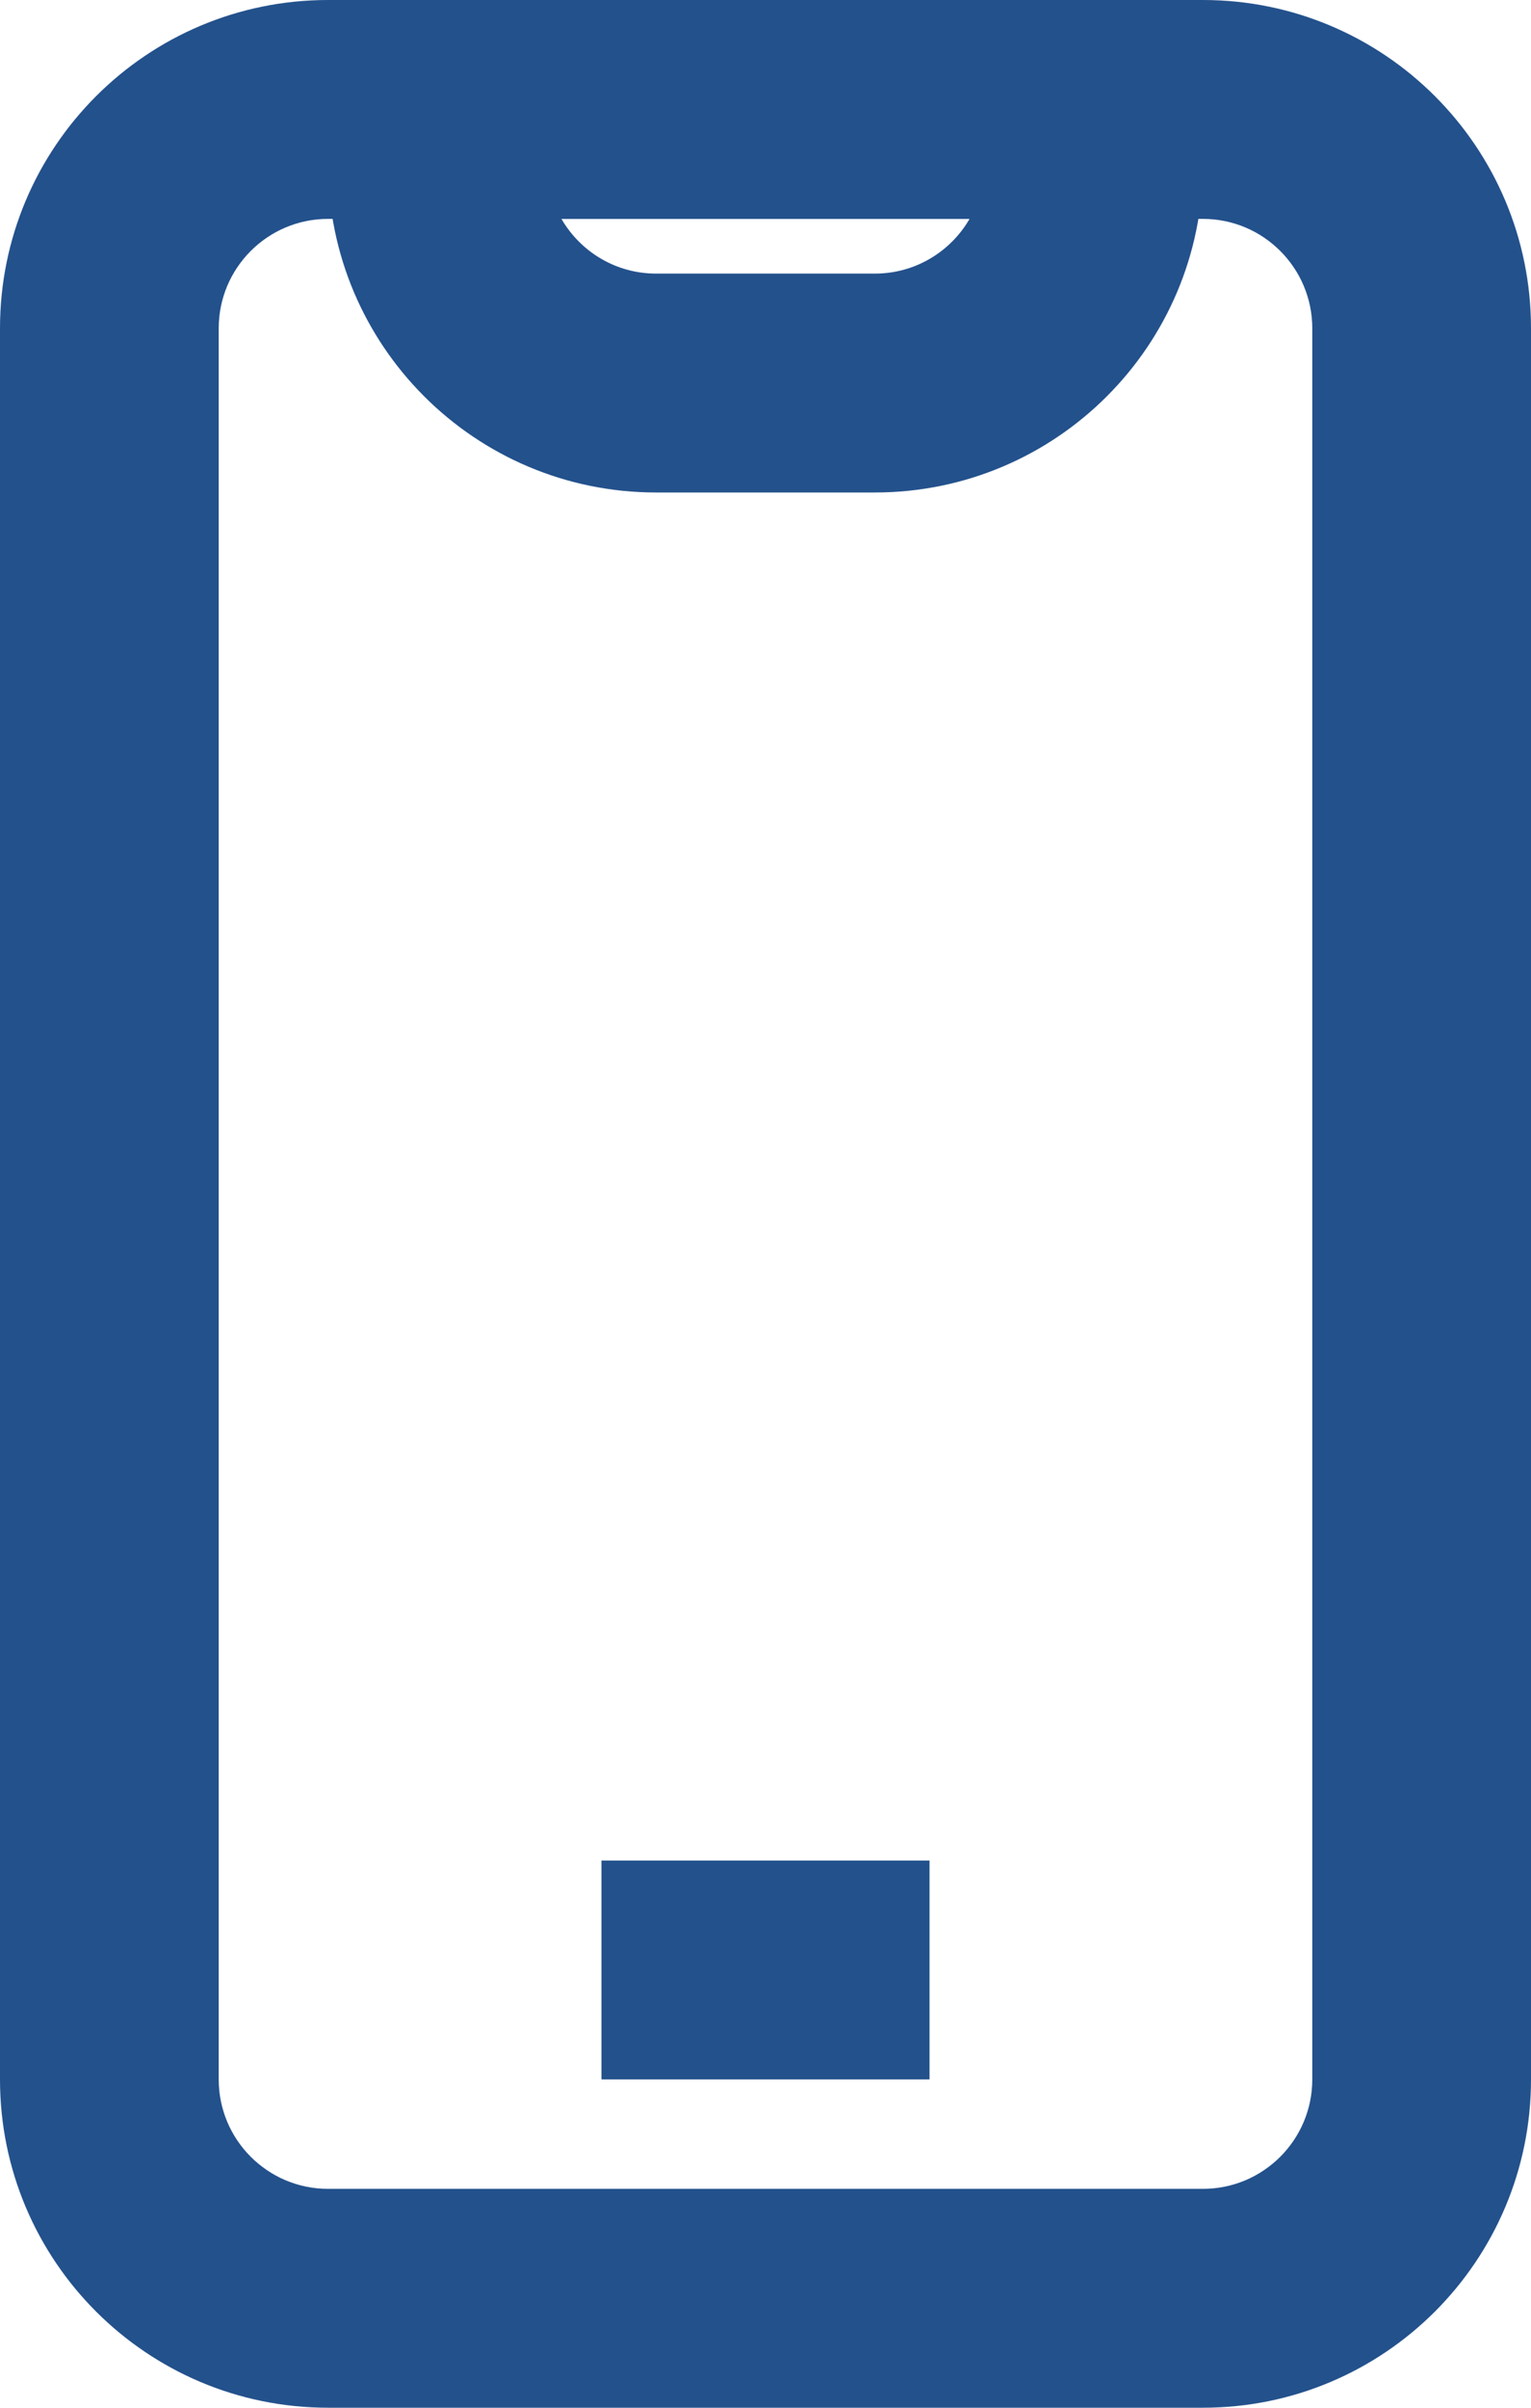
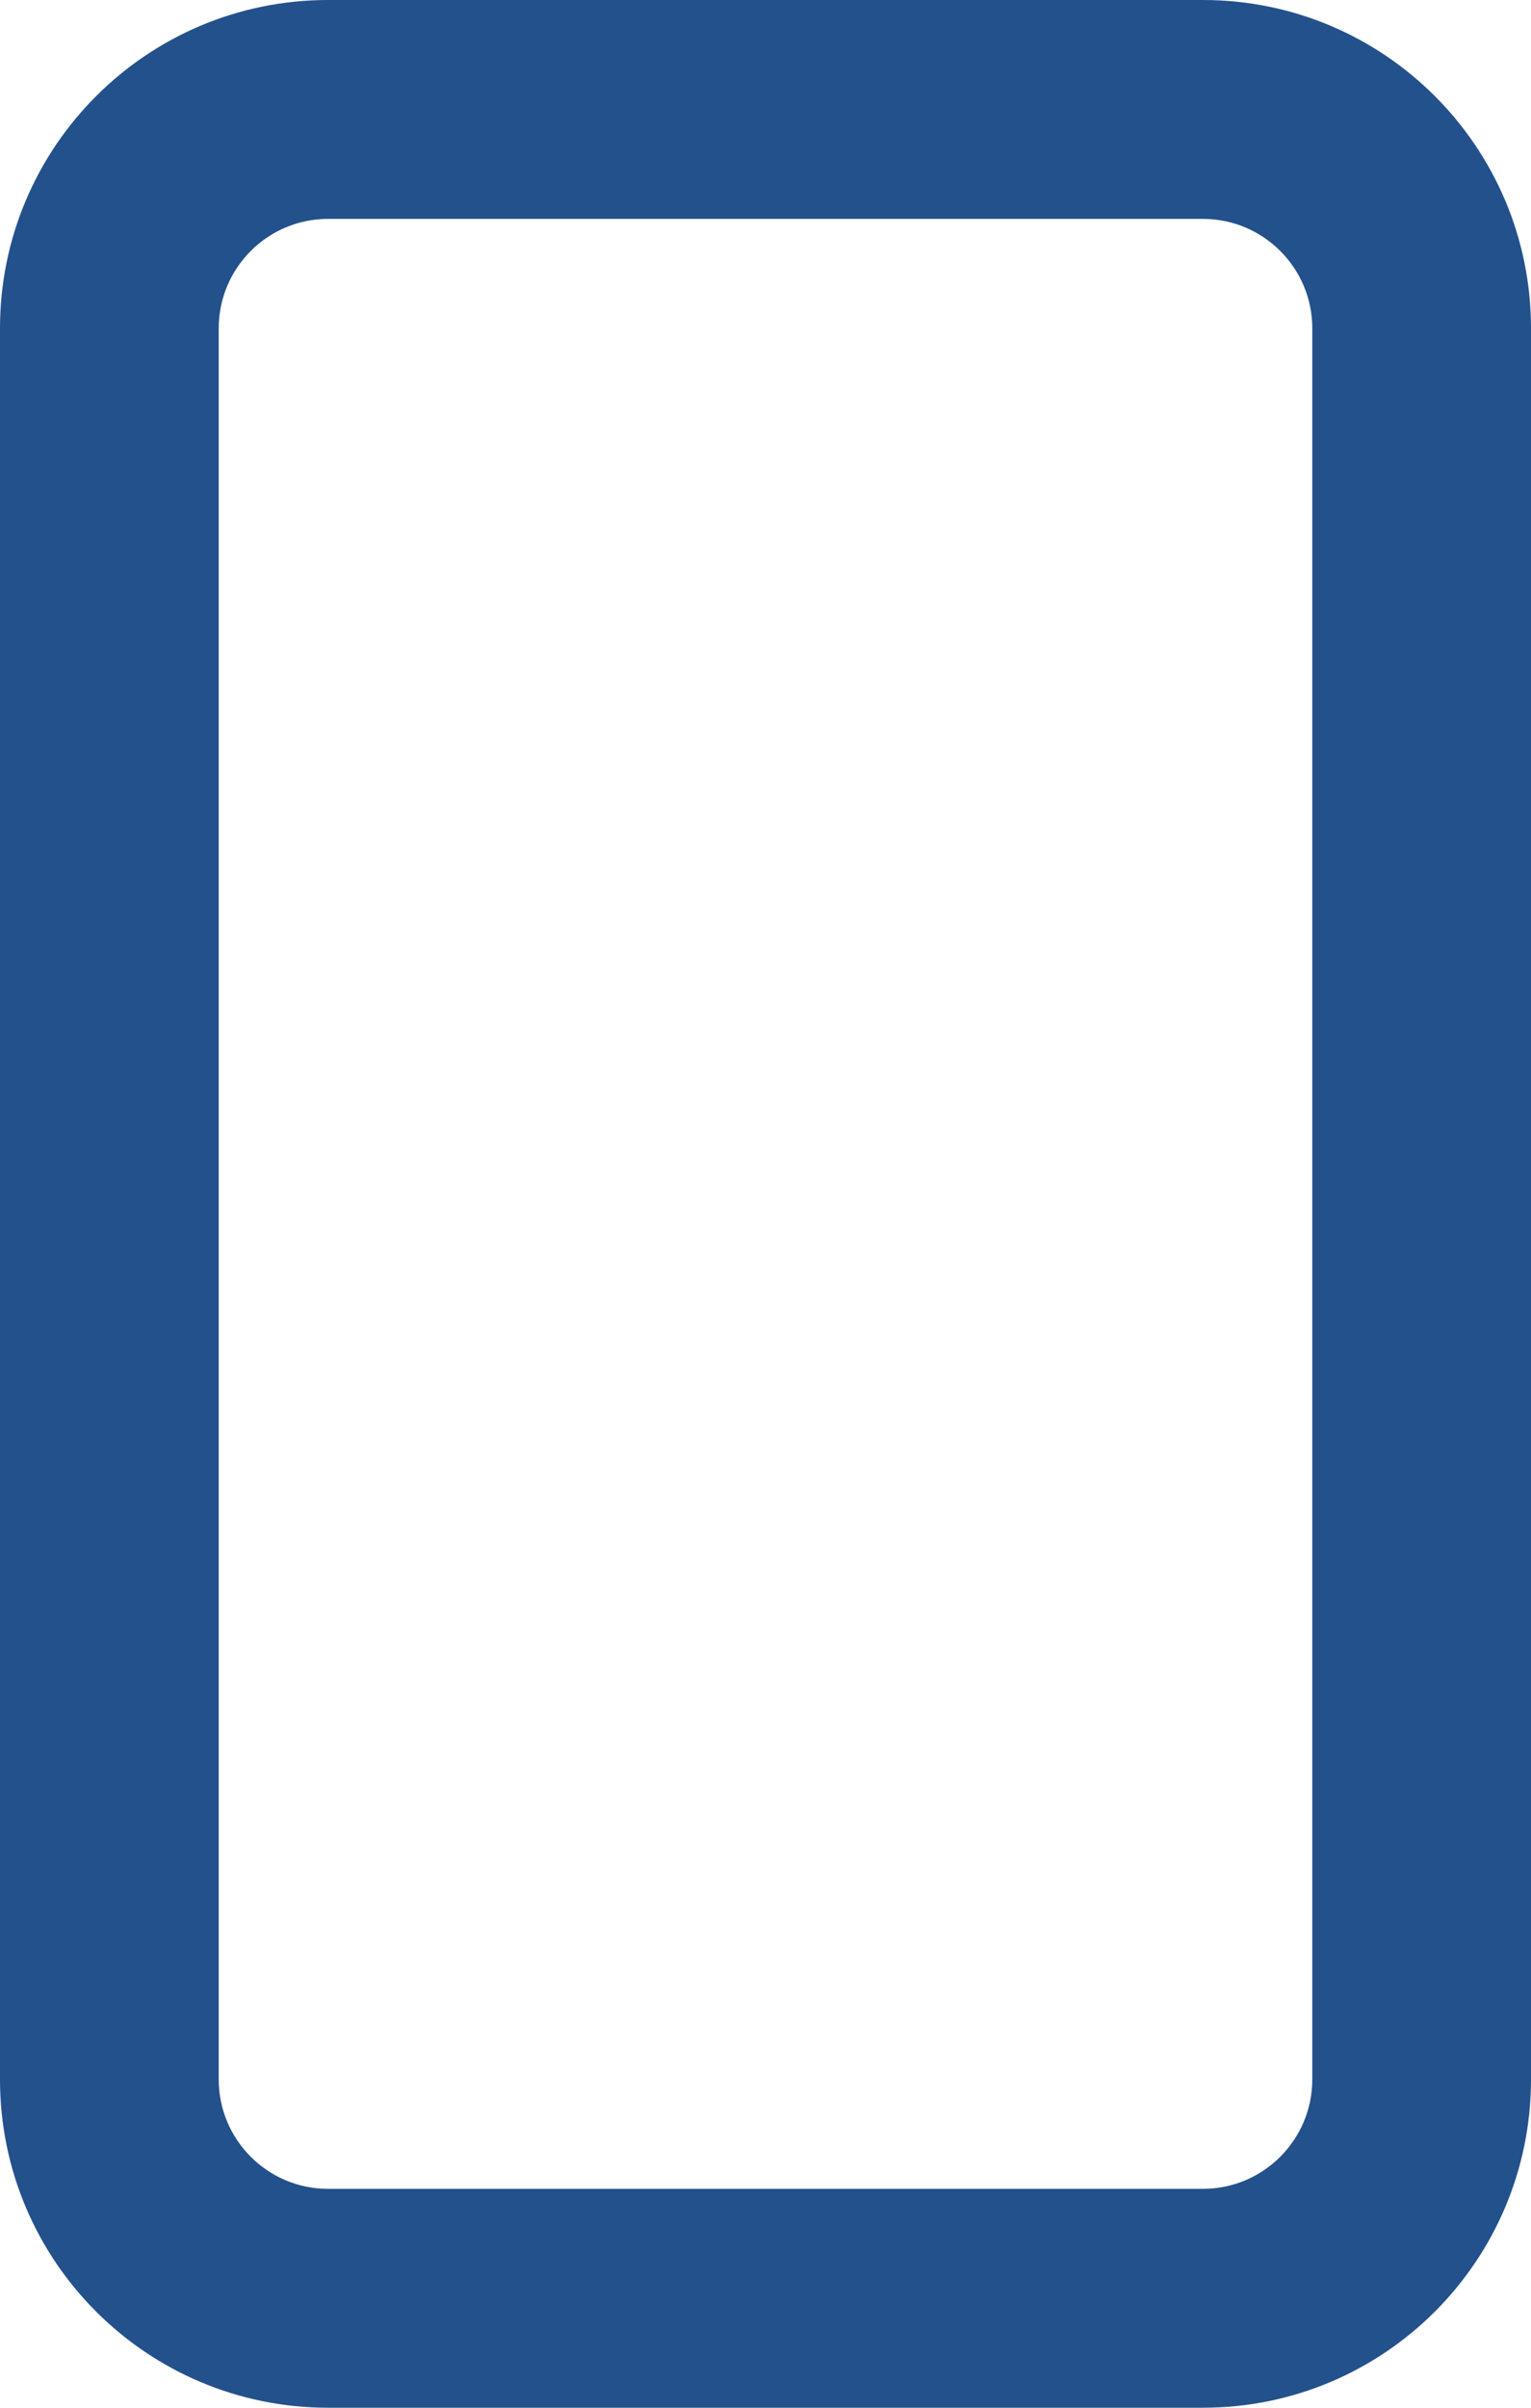
<svg xmlns="http://www.w3.org/2000/svg" width="100%" height="100%" viewBox="0 0 14 22" fill="none">
  <path fill-rule="evenodd" clip-rule="evenodd" d="M0 3C0 1.343 1.343 0 3 0H11C12.657 0 14 1.343 14 3V19C14 20.657 12.657 22 11 22H3C1.343 22 0 20.657 0 19V3ZM3 2C2.448 2 2 2.448 2 3V19C2 19.552 2.448 20 3 20H11C11.552 20 12 19.552 12 19V3C12 2.448 11.552 2 11 2H3Z" fill="#23518C" />
-   <path fill-rule="evenodd" clip-rule="evenodd" d="M8.5 19H5.5V17H8.5V19Z" fill="#23518C" />
-   <path fill-rule="evenodd" clip-rule="evenodd" d="M3 1C3 0.448 3.448 0 4 0H10C10.552 0 11 0.448 11 1V1.5C11 3.157 9.657 4.5 8 4.5H6C4.343 4.5 3 3.157 3 1.5V1ZM5.134 2C5.307 2.299 5.63 2.5 6 2.5H8C8.37 2.5 8.693 2.299 8.866 2H5.134Z" fill="#23518C" />
</svg>